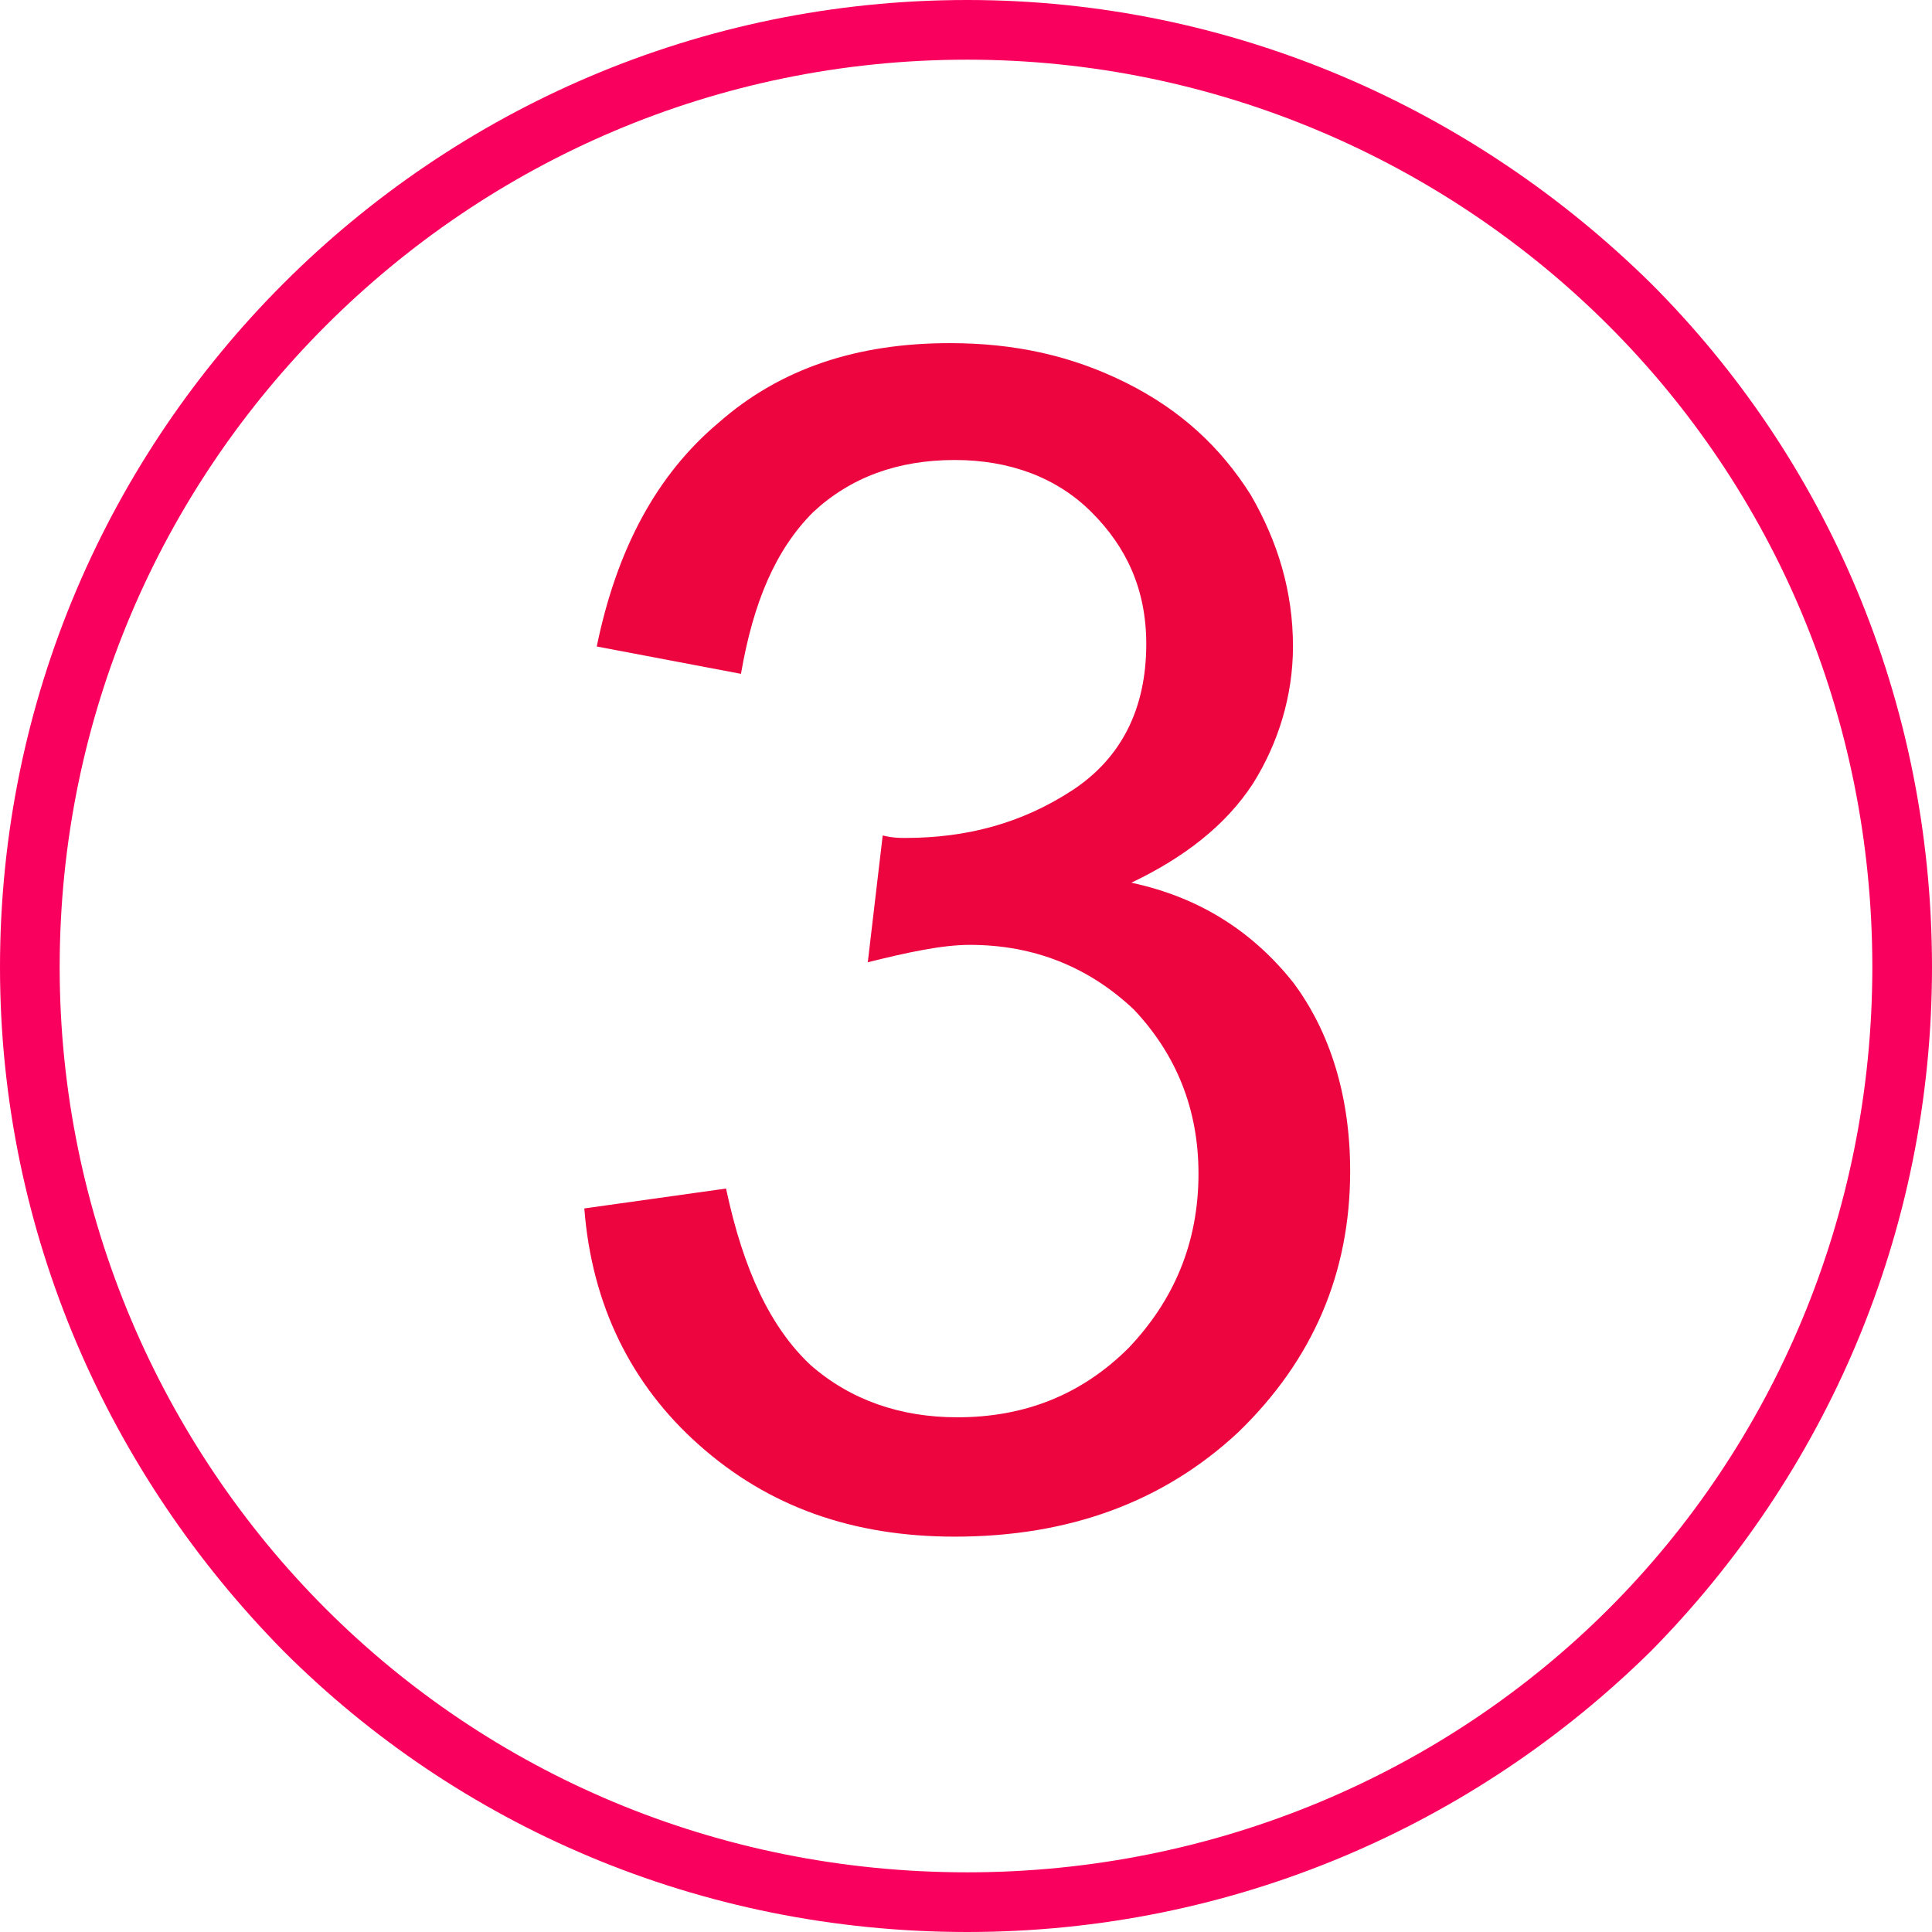
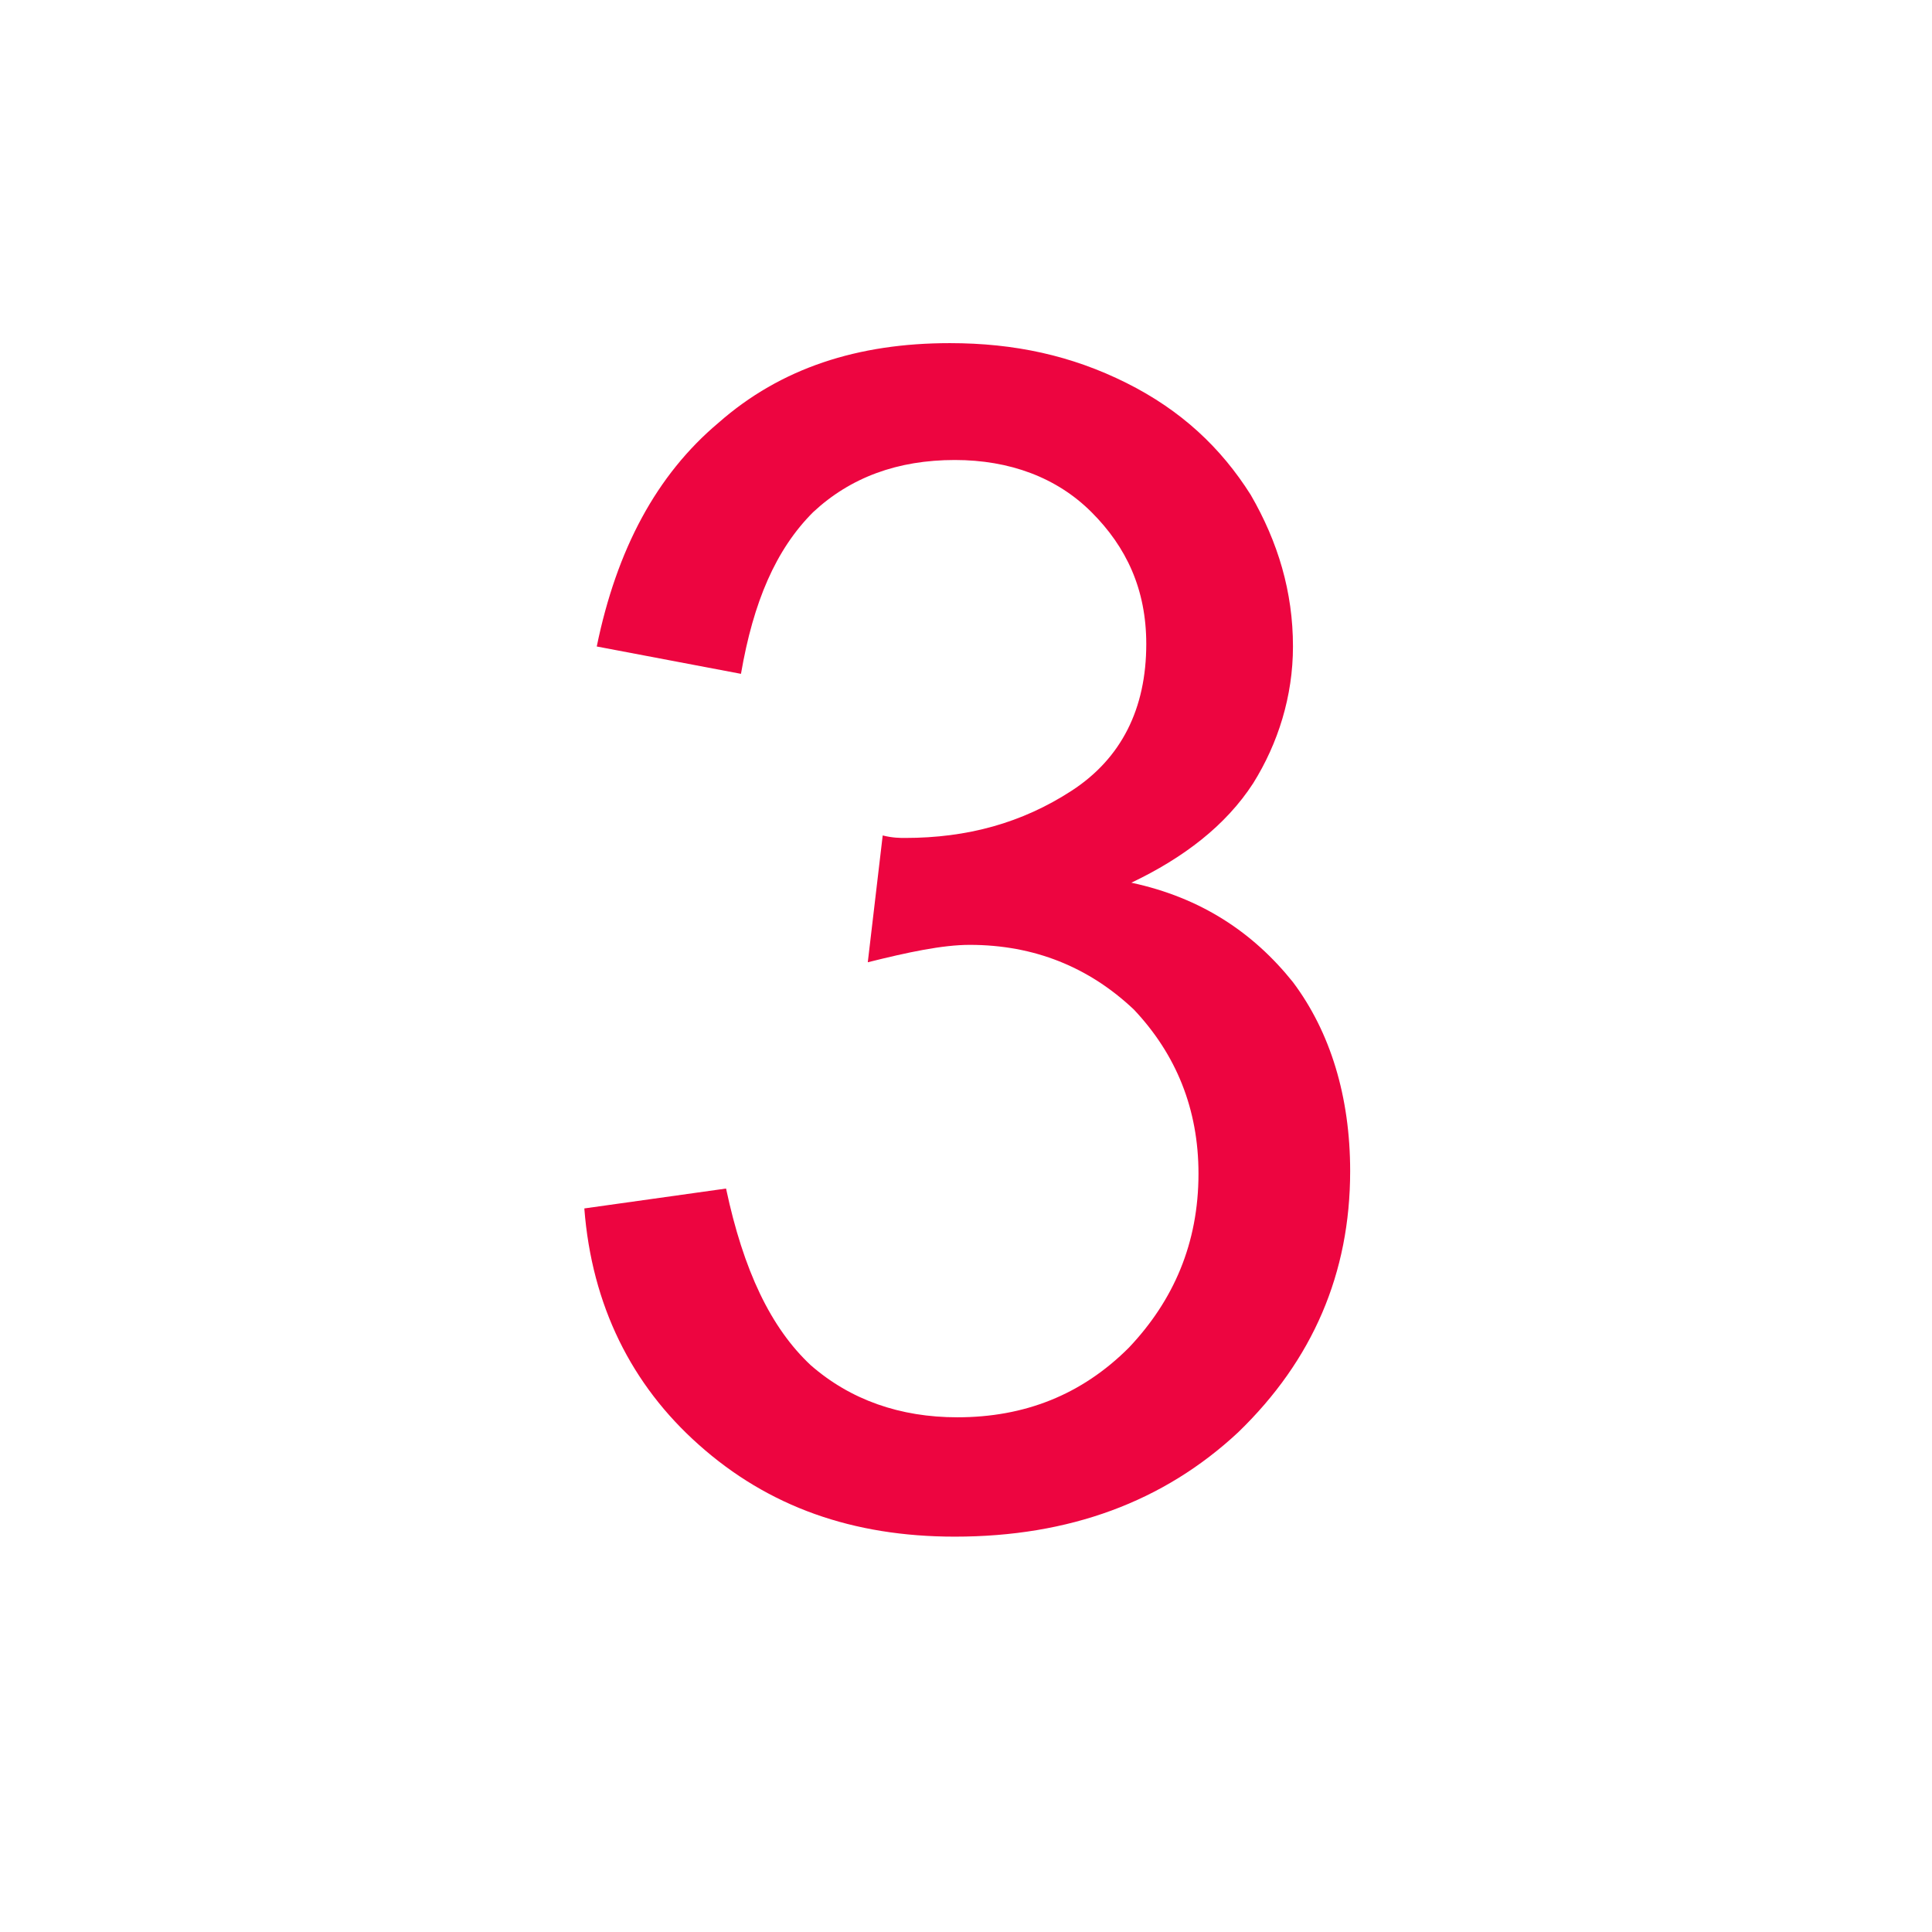
<svg xmlns="http://www.w3.org/2000/svg" xml:space="preserve" width="1221px" height="1221px" version="1.1" style="shape-rendering:geometricPrecision; text-rendering:geometricPrecision; image-rendering:optimizeQuality; fill-rule:evenodd; clip-rule:evenodd" viewBox="0 0 7.77 7.77">
  <defs>
    <style type="text/css"> .fil1 {fill:#ED0540;fill-rule:nonzero} .fil0 {fill:#FA005E;fill-rule:nonzero} </style>
  </defs>
  <g id="Слой_x0020_1">
-     <path class="fil0" d="M3.89 0c1.07,0 2.04,0.44 2.75,1.14 0.7,0.7 1.13,1.67 1.13,2.75 0,1.07 -0.43,2.04 -1.13,2.75 -0.71,0.7 -1.68,1.13 -2.75,1.13 -1.08,0 -2.05,-0.43 -2.75,-1.13 -0.7,-0.71 -1.14,-1.68 -1.14,-2.75 0,-1.08 0.44,-2.05 1.14,-2.75 0.7,-0.7 1.67,-1.14 2.75,-1.14zm2.58 1.31c-0.66,-0.66 -1.58,-1.07 -2.58,-1.07 -1.01,0 -1.92,0.41 -2.58,1.07 -0.66,0.66 -1.07,1.57 -1.07,2.58 0,1 0.41,1.92 1.07,2.58 0.66,0.66 1.57,1.06 2.58,1.06 1,0 1.92,-0.4 2.58,-1.06 0.66,-0.66 1.06,-1.58 1.06,-2.58 0,-1.01 -0.4,-1.92 -1.06,-2.58z" />
    <path class="fil1" d="M2.35 4.86l0.57 -0.08c0.07,0.33 0.18,0.56 0.34,0.71 0.16,0.14 0.36,0.21 0.59,0.21 0.27,0 0.5,-0.09 0.69,-0.28 0.18,-0.19 0.28,-0.42 0.28,-0.7 0,-0.26 -0.09,-0.48 -0.26,-0.66 -0.18,-0.17 -0.4,-0.26 -0.66,-0.26 -0.11,0 -0.25,0.03 -0.41,0.07l0.06 -0.51c0.04,0.01 0.07,0.01 0.09,0.01 0.25,0 0.47,-0.06 0.67,-0.19 0.2,-0.13 0.3,-0.33 0.3,-0.59 0,-0.22 -0.08,-0.39 -0.22,-0.53 -0.14,-0.14 -0.33,-0.21 -0.55,-0.21 -0.23,0 -0.42,0.07 -0.57,0.21 -0.15,0.15 -0.24,0.36 -0.29,0.65l-0.58 -0.11c0.08,-0.39 0.24,-0.69 0.49,-0.9 0.25,-0.22 0.56,-0.32 0.93,-0.32 0.26,0 0.49,0.05 0.71,0.16 0.22,0.11 0.38,0.26 0.5,0.45 0.11,0.19 0.17,0.39 0.17,0.61 0,0.2 -0.06,0.39 -0.16,0.55 -0.11,0.17 -0.28,0.3 -0.49,0.4 0.28,0.06 0.49,0.2 0.65,0.4 0.15,0.2 0.23,0.46 0.23,0.76 0,0.41 -0.15,0.76 -0.45,1.05 -0.3,0.28 -0.68,0.42 -1.14,0.42 -0.41,0 -0.75,-0.12 -1.03,-0.37 -0.27,-0.24 -0.43,-0.56 -0.46,-0.95z" />
  </g>
</svg>